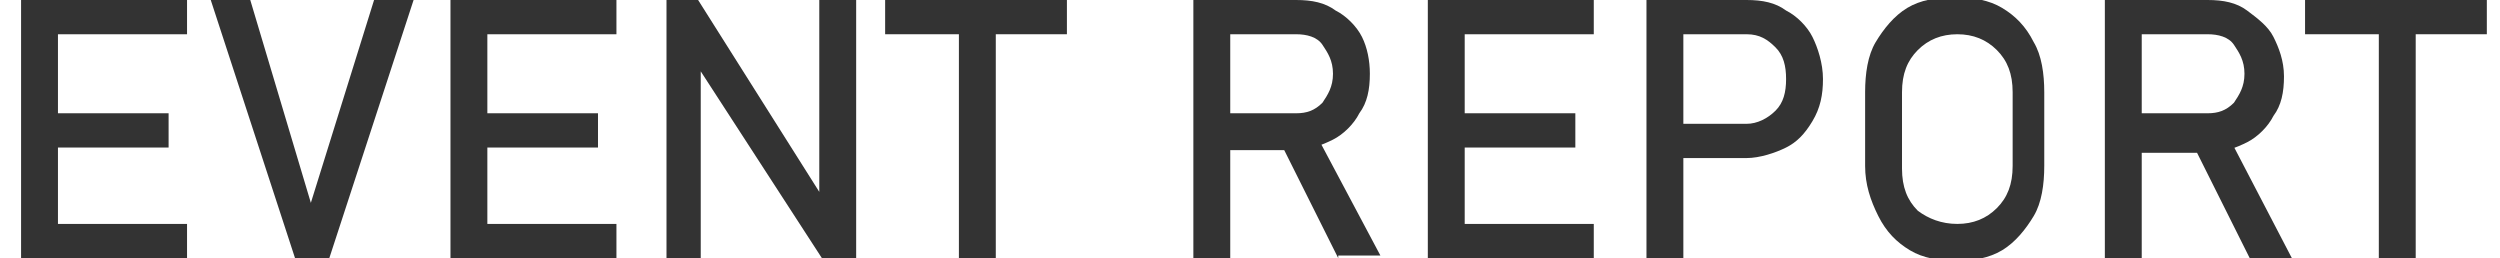
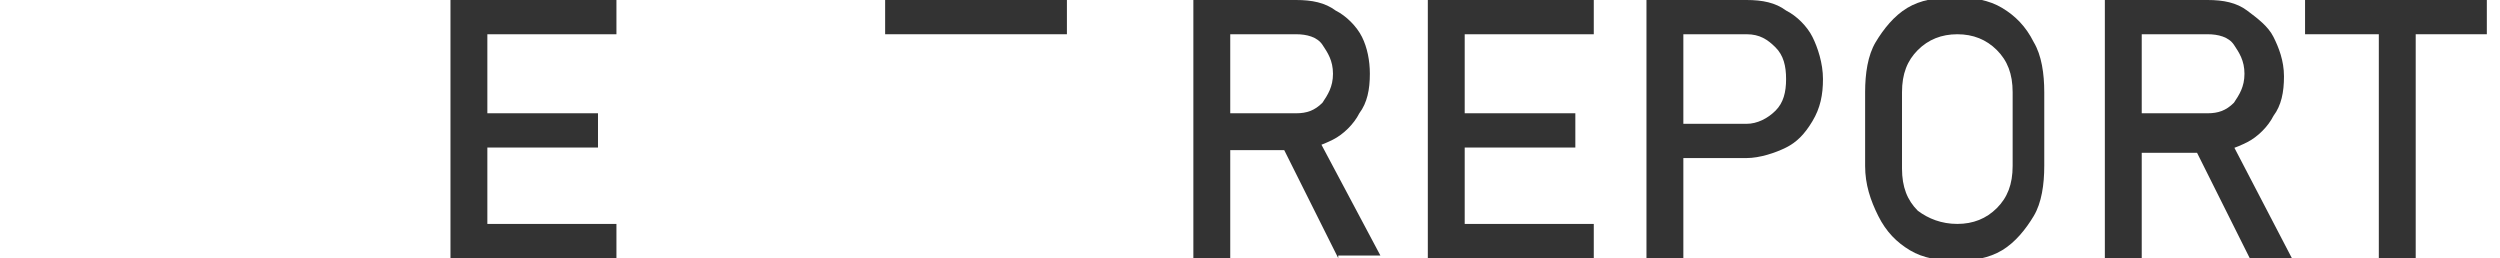
<svg xmlns="http://www.w3.org/2000/svg" version="1.1" id="_レイヤー_2" x="0px" y="0px" viewBox="0 0 94.9 9.8" style="enable-background:new 0 0 94.9 9.8;" xml:space="preserve">
  <style type="text/css">
	.st0{enable-background:new    ;}
	.st1{fill:#333333;}
</style>
  <g id="_イベントショウサイページ">
    <g>
      <g class="st0">
-         <path class="st1" d="M0.8,9.8V0h1.4v9.8H0.8z M1.5,1.3V0h5.6v1.3H1.5z M1.5,5.6V4.3h4.9v1.3H1.5z M1.5,9.8V8.5h5.6v1.3H1.5z" />
-         <path class="st1" d="M11.2,9.8L8,0h1.5l2.3,7.7L14.2,0h1.5l-3.2,9.8H11.2z" />
        <path class="st1" d="M17.1,9.8V0h1.4v9.8H17.1z M17.8,1.3V0h5.6v1.3H17.8z M17.8,5.6V4.3h4.9v1.3H17.8z M17.8,9.8V8.5h5.6v1.3     H17.8z" />
-         <path class="st1" d="M25.3,9.8V0h1.2l4.8,7.6l-0.2,0.2V0h1.4v9.8h-1.3l-4.8-7.4l0.2-0.2v7.6H25.3z" />
-         <path class="st1" d="M33.6,1.3V0h6.9v1.3H33.6z M36.4,9.8v-9h1.4v9H36.4z" />
+         <path class="st1" d="M33.6,1.3V0h6.9v1.3H33.6z M36.4,9.8v-9v9H36.4z" />
        <path class="st1" d="M45.3,9.8V0h1.4v9.8H45.3z M45.9,5.6V4.3h3.3c0.4,0,0.7-0.1,1-0.4c0.2-0.3,0.4-0.6,0.4-1.1S50.4,2,50.2,1.7     c-0.2-0.3-0.6-0.4-1-0.4h-3.3V0h3.3c0.6,0,1.1,0.1,1.5,0.4c0.4,0.2,0.8,0.6,1,1C51.9,1.8,52,2.3,52,2.8c0,0.6-0.1,1.1-0.4,1.5     c-0.2,0.4-0.6,0.8-1,1c-0.4,0.2-0.9,0.4-1.5,0.4H45.9z M50.8,9.8l-2.2-4.4L49.9,5l2.5,4.7H50.8z" />
        <path class="st1" d="M54.2,9.8V0h1.4v9.8H54.2z M54.9,1.3V0h5.6v1.3H54.9z M54.9,5.6V4.3h4.9v1.3H54.9z M54.9,9.8V8.5h5.6v1.3     H54.9z" />
        <path class="st1" d="M62.5,9.8V0h1.4v9.8H62.5z M63.2,6V4.7h3.1c0.4,0,0.8-0.2,1.1-0.5c0.3-0.3,0.4-0.7,0.4-1.2     c0-0.5-0.1-0.9-0.4-1.2c-0.3-0.3-0.6-0.5-1.1-0.5h-3.1V0h3.1c0.6,0,1.1,0.1,1.5,0.4c0.4,0.2,0.8,0.6,1,1c0.2,0.4,0.4,1,0.4,1.6     c0,0.6-0.1,1.1-0.4,1.6s-0.6,0.8-1,1c-0.4,0.2-1,0.4-1.5,0.4H63.2z" />
        <path class="st1" d="M74.3,9.9c-0.7,0-1.3-0.1-1.8-0.4c-0.5-0.3-0.9-0.7-1.2-1.3C71,7.6,70.8,7,70.8,6.3V3.5     c0-0.7,0.1-1.4,0.4-1.9c0.3-0.5,0.7-1,1.2-1.3c0.5-0.3,1.1-0.4,1.8-0.4c0.7,0,1.3,0.1,1.8,0.4s0.9,0.7,1.2,1.3     c0.3,0.5,0.4,1.2,0.4,1.9v2.8c0,0.7-0.1,1.4-0.4,1.9c-0.3,0.5-0.7,1-1.2,1.3S74.9,9.9,74.3,9.9z M74.3,8.5c0.6,0,1.1-0.2,1.5-0.6     c0.4-0.4,0.6-0.9,0.6-1.6V3.5c0-0.7-0.2-1.2-0.6-1.6c-0.4-0.4-0.9-0.6-1.5-0.6c-0.6,0-1.1,0.2-1.5,0.6c-0.4,0.4-0.6,0.9-0.6,1.6     v2.9c0,0.7,0.2,1.2,0.6,1.6C73.2,8.3,73.7,8.5,74.3,8.5z" />
        <path class="st1" d="M79.9,9.8V0h1.4v9.8H79.9z M80.5,5.6V4.3h3.3c0.4,0,0.7-0.1,1-0.4c0.2-0.3,0.4-0.6,0.4-1.1S85,2,84.8,1.7     s-0.6-0.4-1-0.4h-3.3V0h3.3c0.6,0,1.1,0.1,1.5,0.4s0.8,0.6,1,1c0.2,0.4,0.4,0.9,0.4,1.5c0,0.6-0.1,1.1-0.4,1.5     c-0.2,0.4-0.6,0.8-1,1c-0.4,0.2-0.9,0.4-1.5,0.4H80.5z M85.4,9.8l-2.2-4.4L84.5,5L87,9.8H85.4z" />
        <path class="st1" d="M87.5,1.3V0h6.9v1.3H87.5z M90.3,9.8v-9h1.4v9H90.3z" />
      </g>
    </g>
  </g>
</svg>